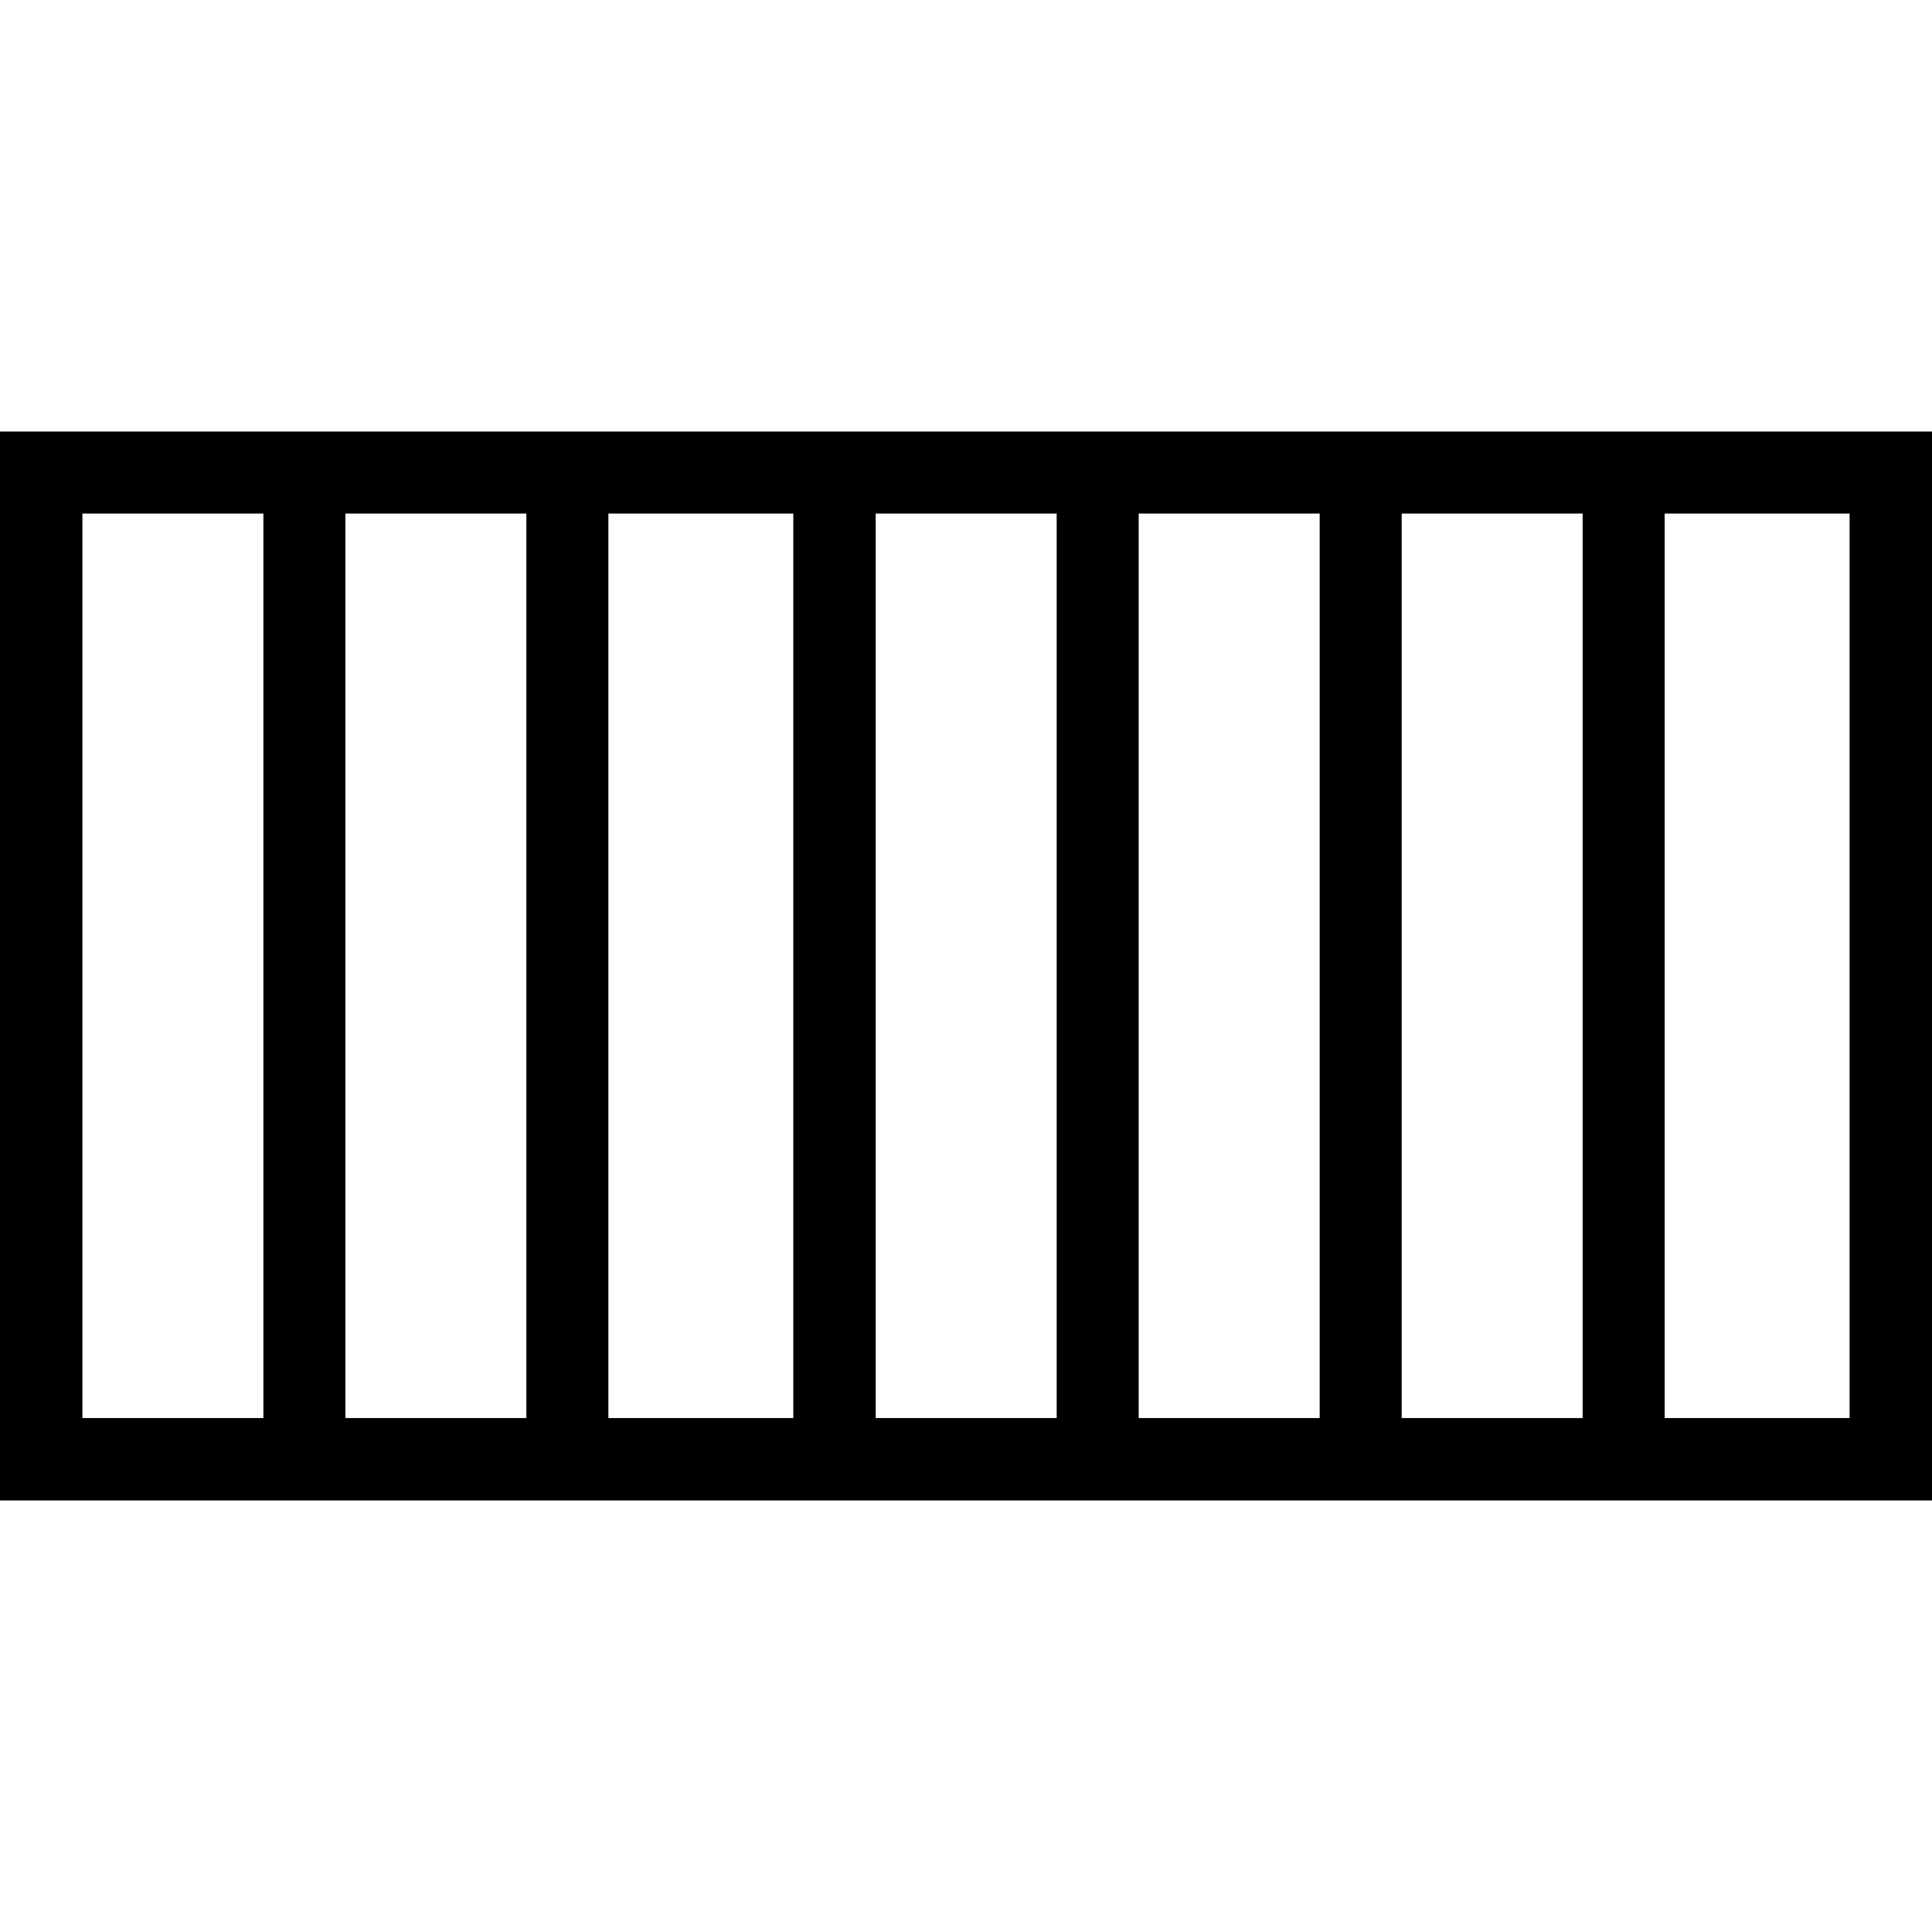
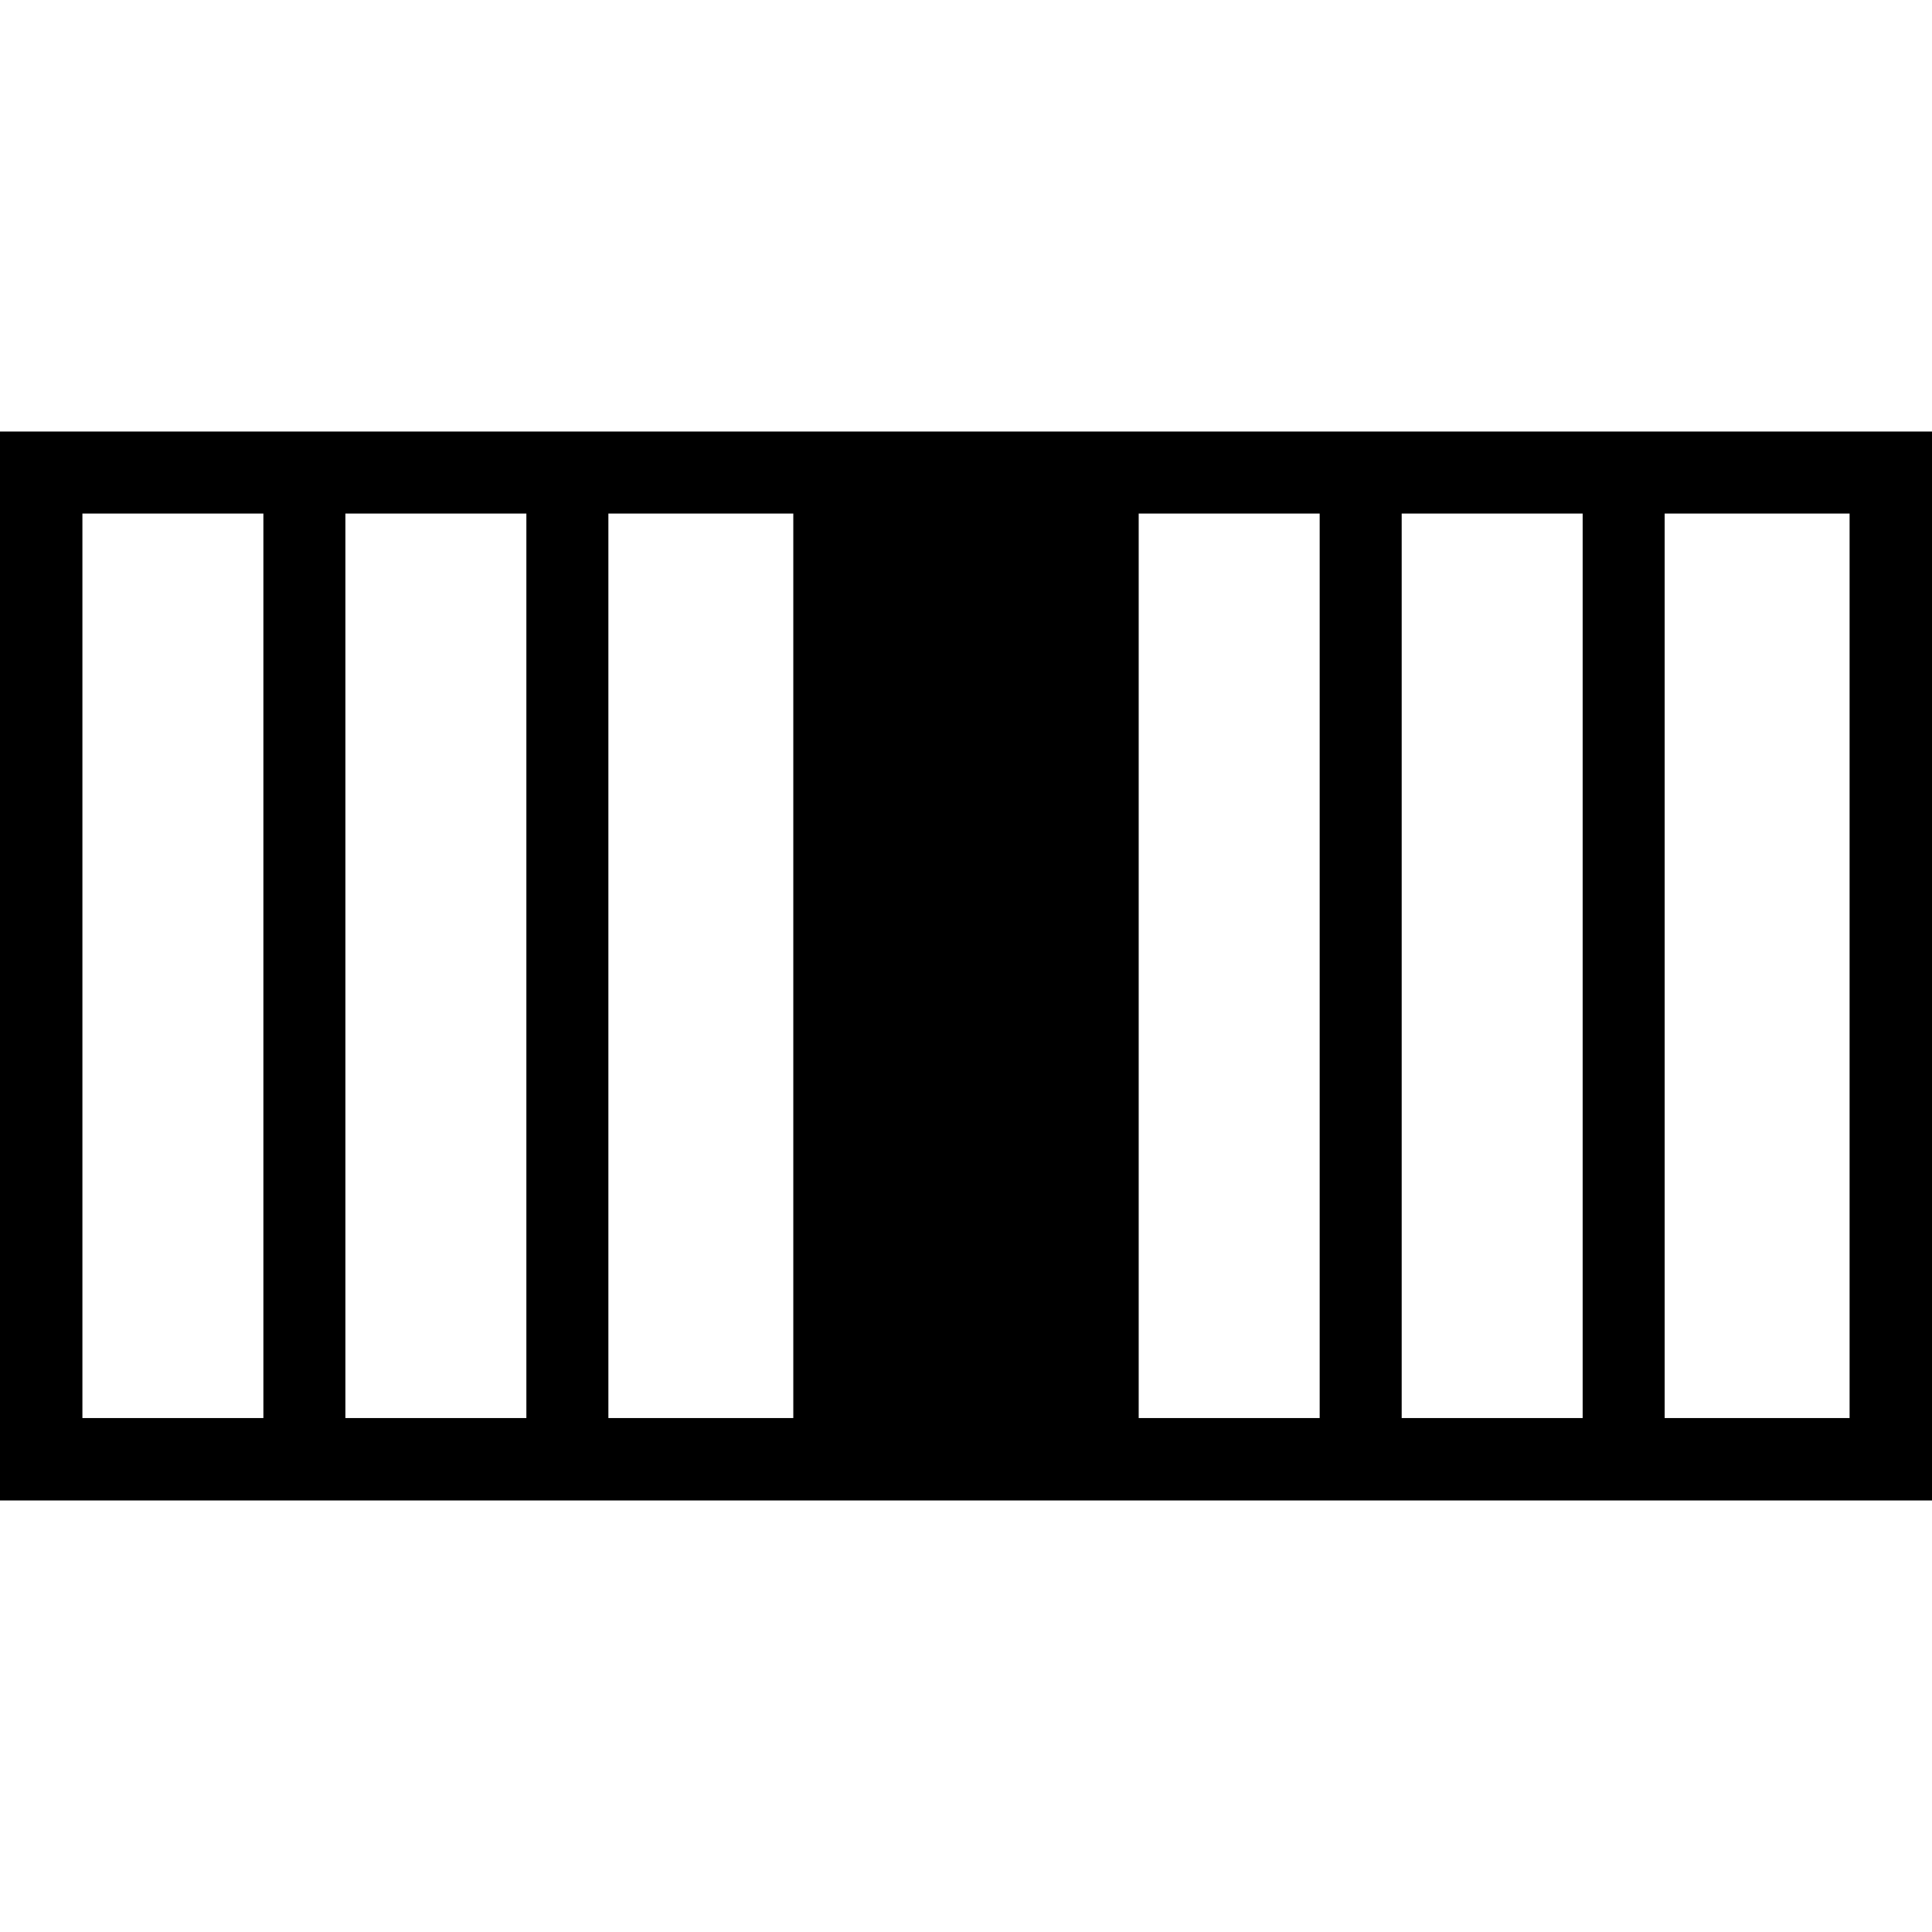
<svg xmlns="http://www.w3.org/2000/svg" version="1.1" viewBox="0 0 490 490" enable-background="new 0 0 490 490">
  <g>
-     <path d="m0,109.45v271.1h490v-271.1h-490zm66.8,250.2h-45.9v-229.4h45.9v229.4zm66.7,0h-0.1-45.8v-229.4h45.9v229.4zm67.7,0h-46.9v-229.4h46.9v229.4zm66.8,0h-45.9v-229.4h45.9v229.4zm66.7,0h-45.9v-229.4h45.9v229.4zm66.7,0h-45.9v-229.4h45.9v229.4zm67.7,0h-46.9v-229.4h46.9v229.4z" />
+     <path d="m0,109.45v271.1h490v-271.1h-490zm66.8,250.2h-45.9v-229.4h45.9v229.4zm66.7,0h-0.1-45.8v-229.4h45.9v229.4zm67.7,0h-46.9v-229.4h46.9v229.4zm66.8,0h-45.9h45.9v229.4zm66.7,0h-45.9v-229.4h45.9v229.4zm66.7,0h-45.9v-229.4h45.9v229.4zm67.7,0h-46.9v-229.4h46.9v229.4z" />
  </g>
</svg>